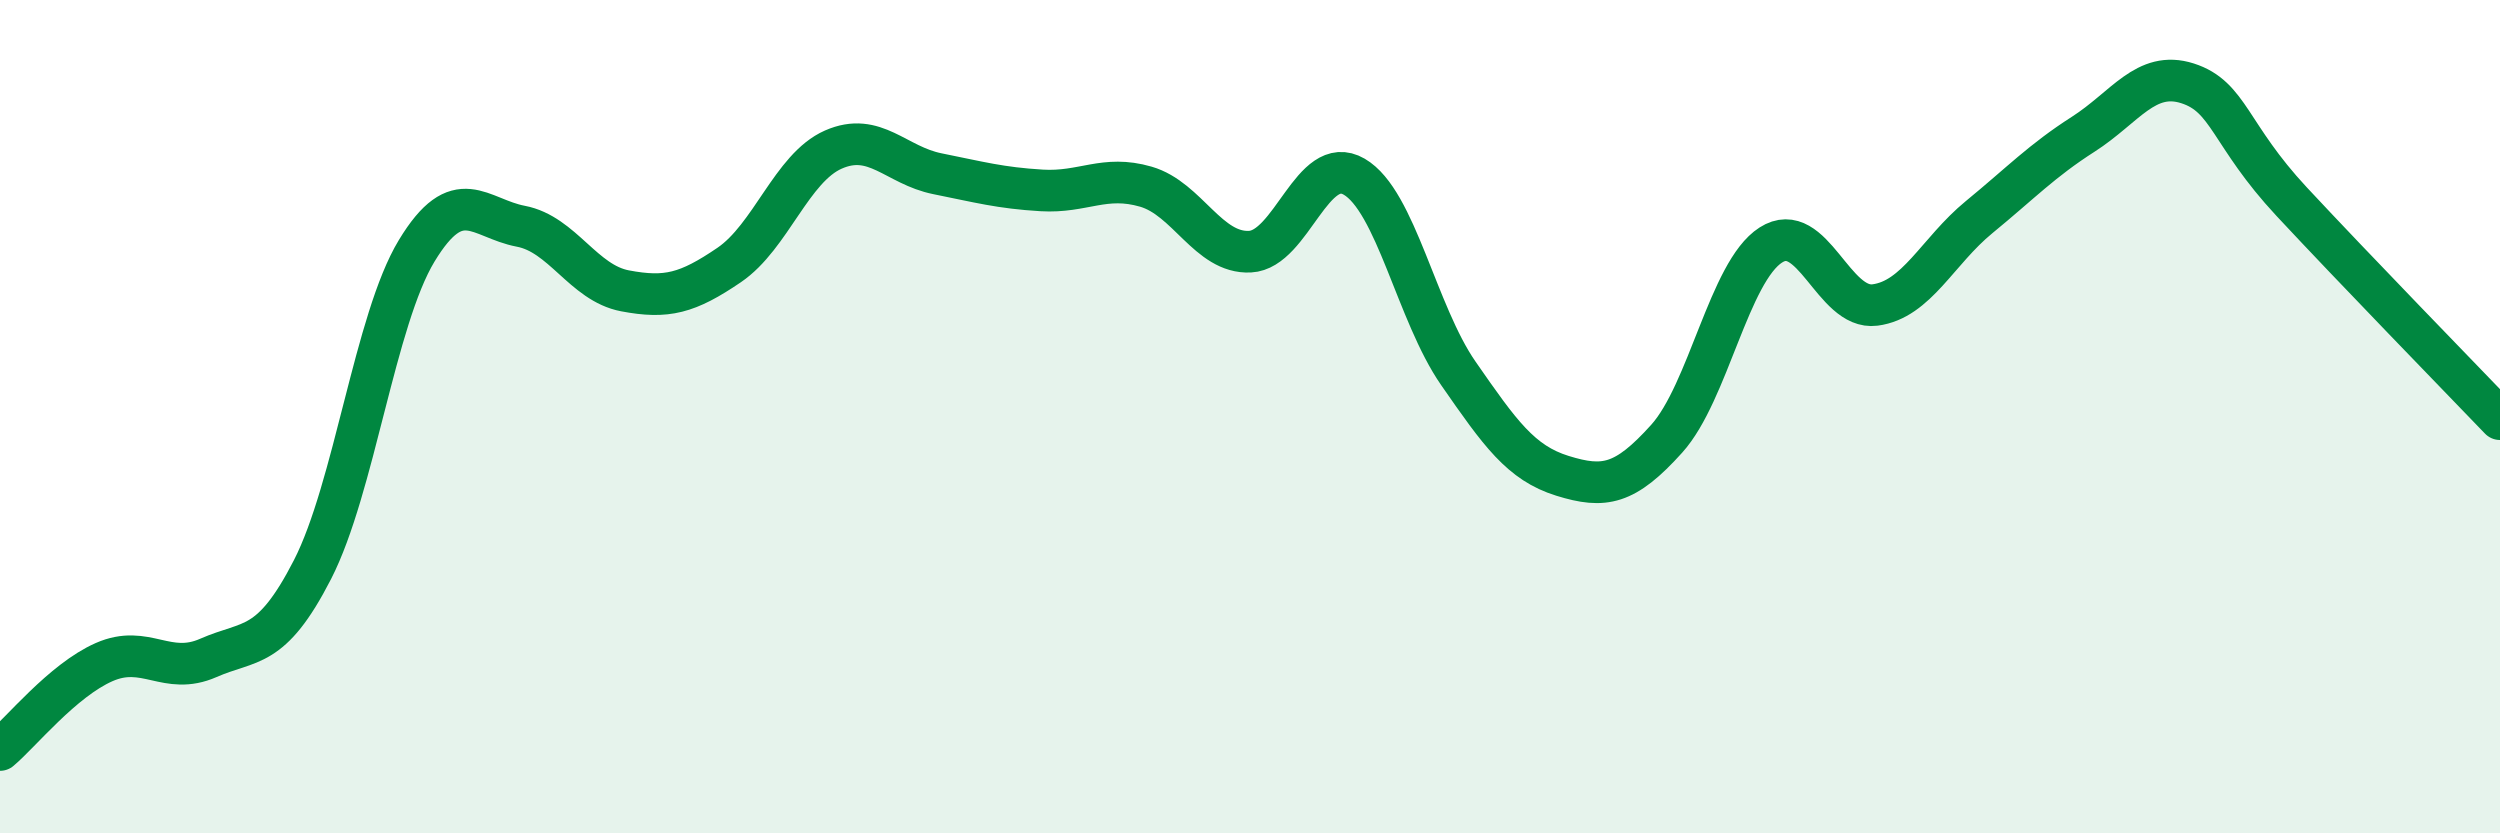
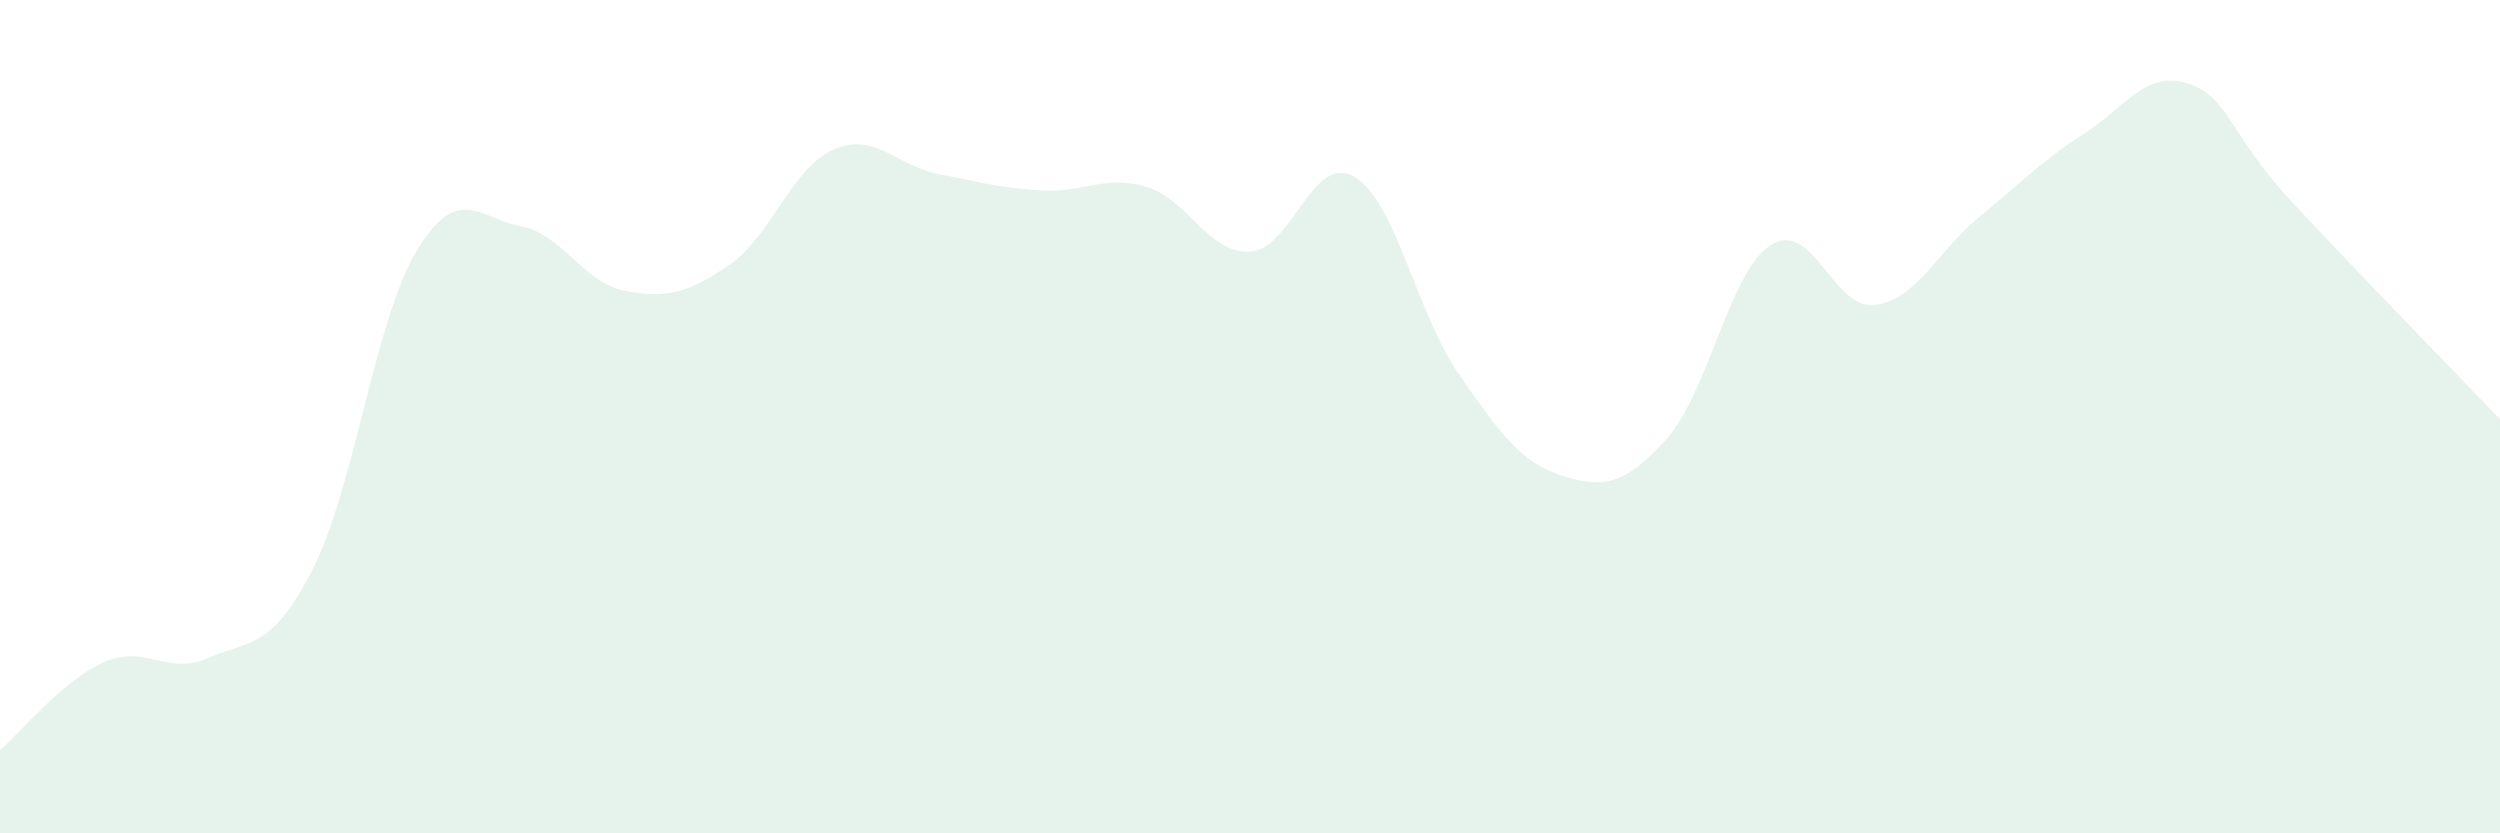
<svg xmlns="http://www.w3.org/2000/svg" width="60" height="20" viewBox="0 0 60 20">
  <path d="M 0,18 C 0.5,17.58 1.5,16.33 2.5,15.89 C 3.5,15.45 4,16.23 5,15.79 C 6,15.35 6.5,15.62 7.5,13.67 C 8.5,11.72 9,7.67 10,6.02 C 11,4.37 11.5,5.24 12.5,5.43 C 13.5,5.62 14,6.79 15,6.98 C 16,7.17 16.5,7.04 17.5,6.36 C 18.5,5.68 19,4.03 20,3.59 C 21,3.15 21.5,3.97 22.5,4.17 C 23.5,4.37 24,4.51 25,4.57 C 26,4.63 26.5,4.19 27.5,4.48 C 28.5,4.77 29,6.09 30,6.04 C 31,5.99 31.5,3.66 32.5,4.24 C 33.5,4.82 34,7.52 35,8.96 C 36,10.4 36.5,11.11 37.5,11.42 C 38.5,11.73 39,11.64 40,10.53 C 41,9.42 41.5,6.52 42.5,5.88 C 43.5,5.24 44,7.45 45,7.32 C 46,7.19 46.5,6.03 47.5,5.21 C 48.5,4.39 49,3.86 50,3.22 C 51,2.58 51.5,1.68 52.5,2 C 53.5,2.32 53.5,3.23 55,4.84 C 56.5,6.45 59,9.02 60,10.06L60 20L0 20Z" fill="#008740" opacity="0.1" stroke-linecap="round" stroke-linejoin="round" />
-   <path d="M 0,18 C 0.5,17.58 1.5,16.33 2.5,15.89 C 3.5,15.45 4,16.23 5,15.79 C 6,15.35 6.5,15.62 7.5,13.67 C 8.5,11.72 9,7.67 10,6.02 C 11,4.37 11.5,5.24 12.5,5.43 C 13.5,5.62 14,6.79 15,6.98 C 16,7.17 16.5,7.04 17.5,6.36 C 18.5,5.68 19,4.03 20,3.59 C 21,3.15 21.5,3.97 22.5,4.17 C 23.5,4.37 24,4.51 25,4.57 C 26,4.63 26.5,4.19 27.5,4.48 C 28.5,4.77 29,6.09 30,6.04 C 31,5.99 31.5,3.66 32.5,4.24 C 33.5,4.82 34,7.52 35,8.96 C 36,10.4 36.5,11.11 37.5,11.42 C 38.5,11.73 39,11.64 40,10.53 C 41,9.42 41.5,6.52 42.5,5.88 C 43.5,5.24 44,7.45 45,7.32 C 46,7.19 46.5,6.03 47.5,5.21 C 48.5,4.39 49,3.86 50,3.22 C 51,2.58 51.5,1.68 52.5,2 C 53.5,2.32 53.5,3.23 55,4.84 C 56.5,6.45 59,9.02 60,10.06" stroke="#008740" stroke-width="1" fill="none" stroke-linecap="round" stroke-linejoin="round" />
</svg>